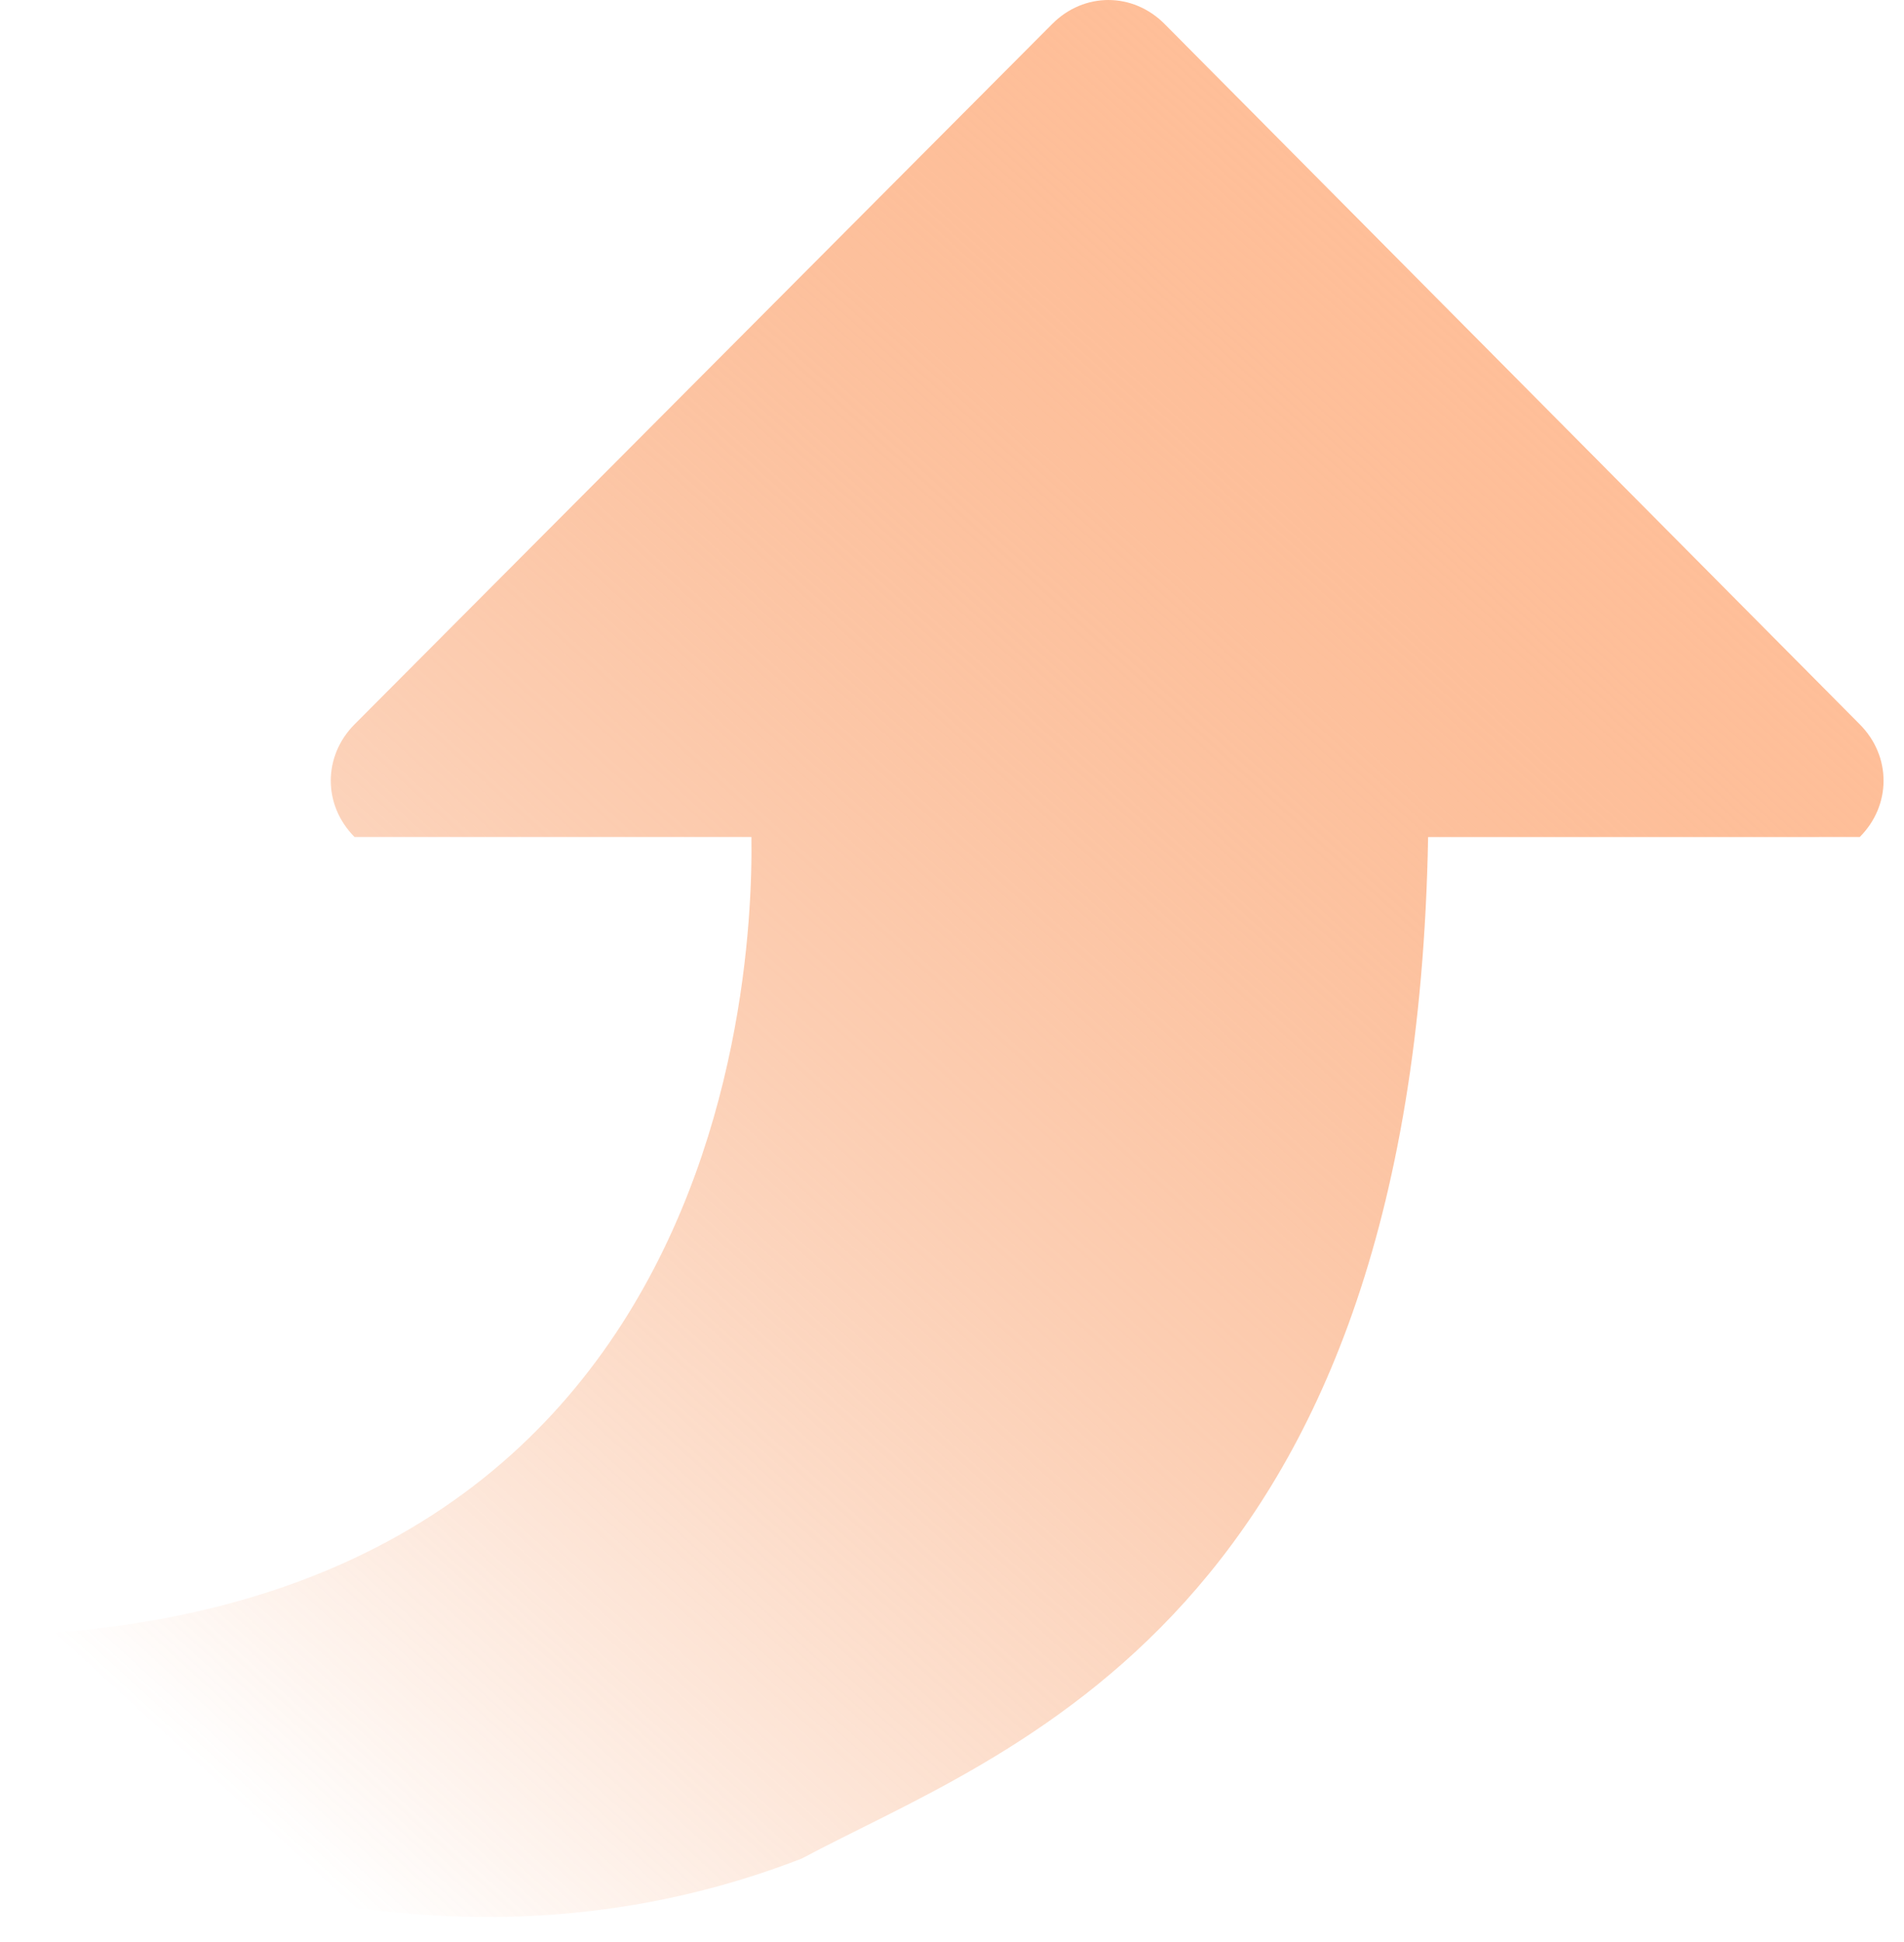
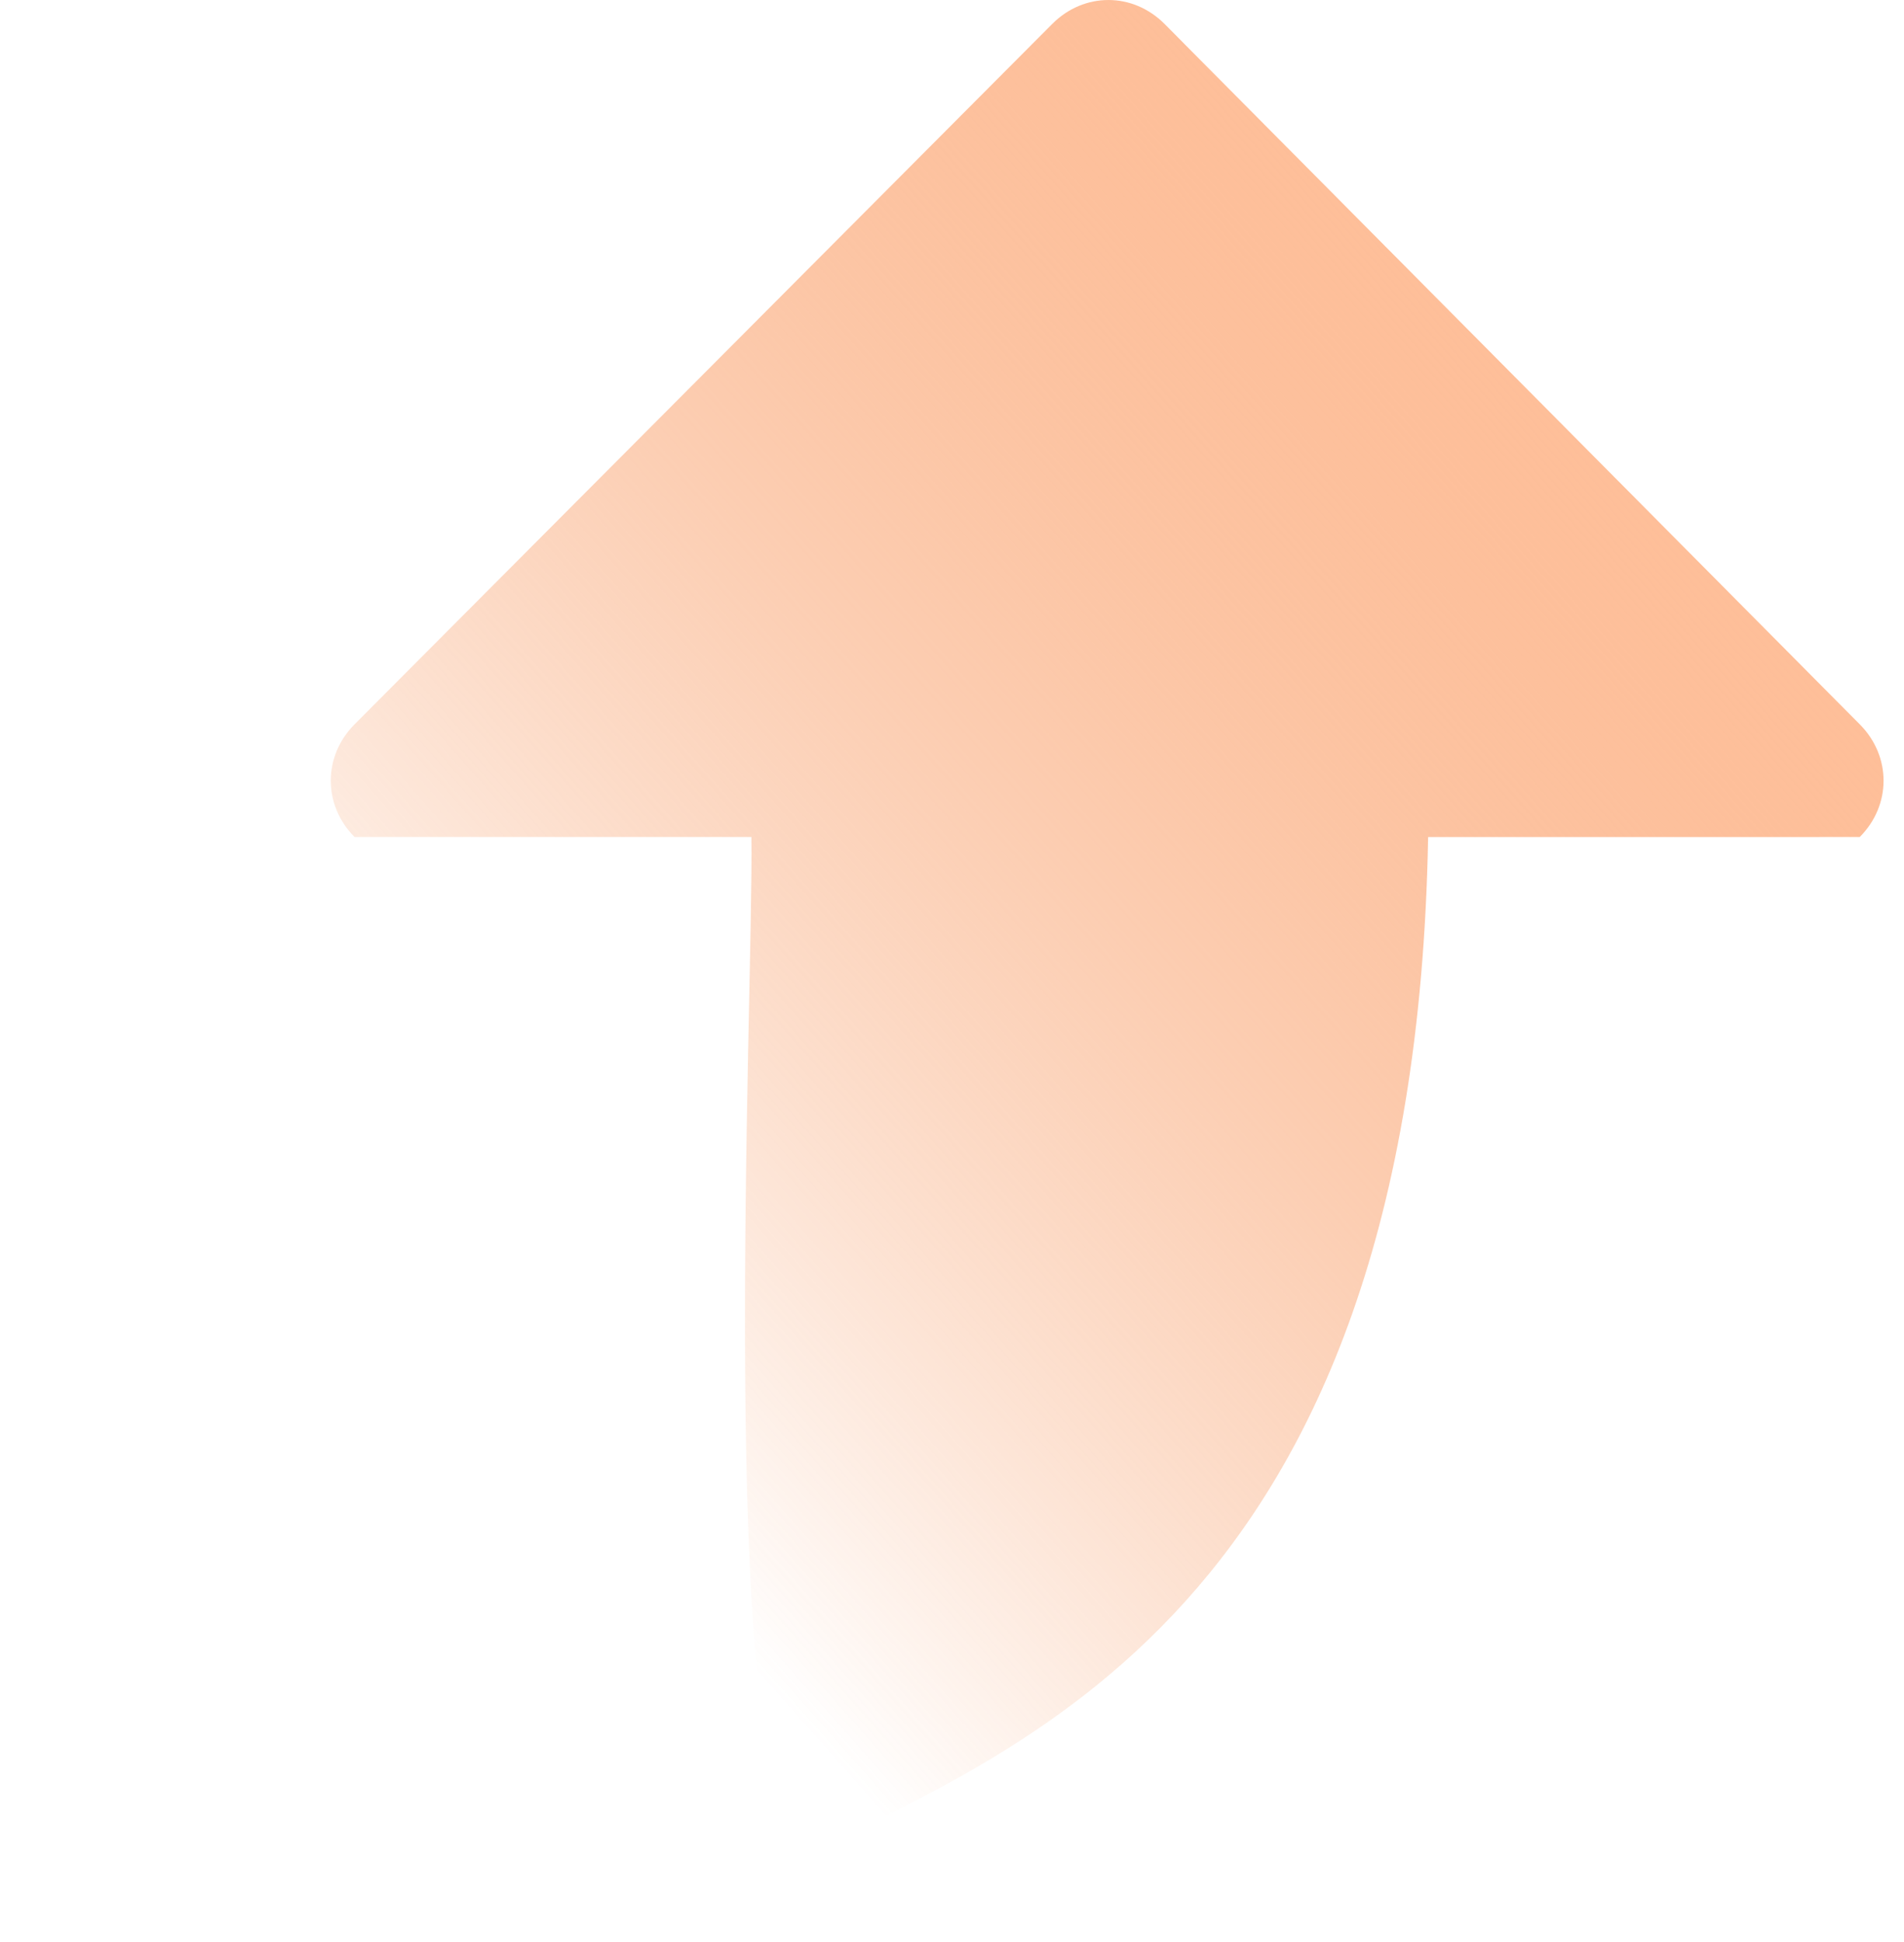
<svg xmlns="http://www.w3.org/2000/svg" width="51px" height="52px" viewBox="0 0 51 52" version="1.1">
  <title>形状结合</title>
  <defs>
    <linearGradient x1="10.954%" y1="19.347%" x2="79.165%" y2="84.358%" id="linearGradient-1">
      <stop stop-color="#FFBF99" offset="0%" />
      <stop stop-color="#F37327" stop-opacity="0" offset="100%" />
    </linearGradient>
  </defs>
  <g id="切图" stroke="none" stroke-width="1" fill="none" fill-rule="evenodd">
    <g id="招聘云官网备份-3" transform="translate(-425, -1830)" fill="url(#linearGradient-1)" fill-rule="nonzero">
      <g id="编组-28" transform="translate(179, 1652)">
        <g id="箭头" transform="translate(238.339, 178.026)">
-           <path d="M25.818,-2.766 L25.819,8.796 C46.827,9.17 50.29,20.191 53.171,25.572 C58.998,40.586 46.682,54.682 46.682,54.682 C50.795,27.882 30.002,26.859 25.818,26.922 L25.818,37.552 C24.966,38.401 23.654,38.401 22.801,37.552 L4.046,18.863 C3.193,18.013 3.193,16.707 4.046,15.857 L22.801,-2.766 C23.654,-3.616 24.966,-3.616 25.818,-2.766 Z" id="形状结合" transform="translate(29.071, 25.639) rotate(-270) translate(-29.071, -25.639) " />
+           <path d="M25.818,-2.766 L25.819,8.796 C46.827,9.17 50.29,20.191 53.171,25.572 C50.795,27.882 30.002,26.859 25.818,26.922 L25.818,37.552 C24.966,38.401 23.654,38.401 22.801,37.552 L4.046,18.863 C3.193,18.013 3.193,16.707 4.046,15.857 L22.801,-2.766 C23.654,-3.616 24.966,-3.616 25.818,-2.766 Z" id="形状结合" transform="translate(29.071, 25.639) rotate(-270) translate(-29.071, -25.639) " />
        </g>
      </g>
    </g>
  </g>
</svg>